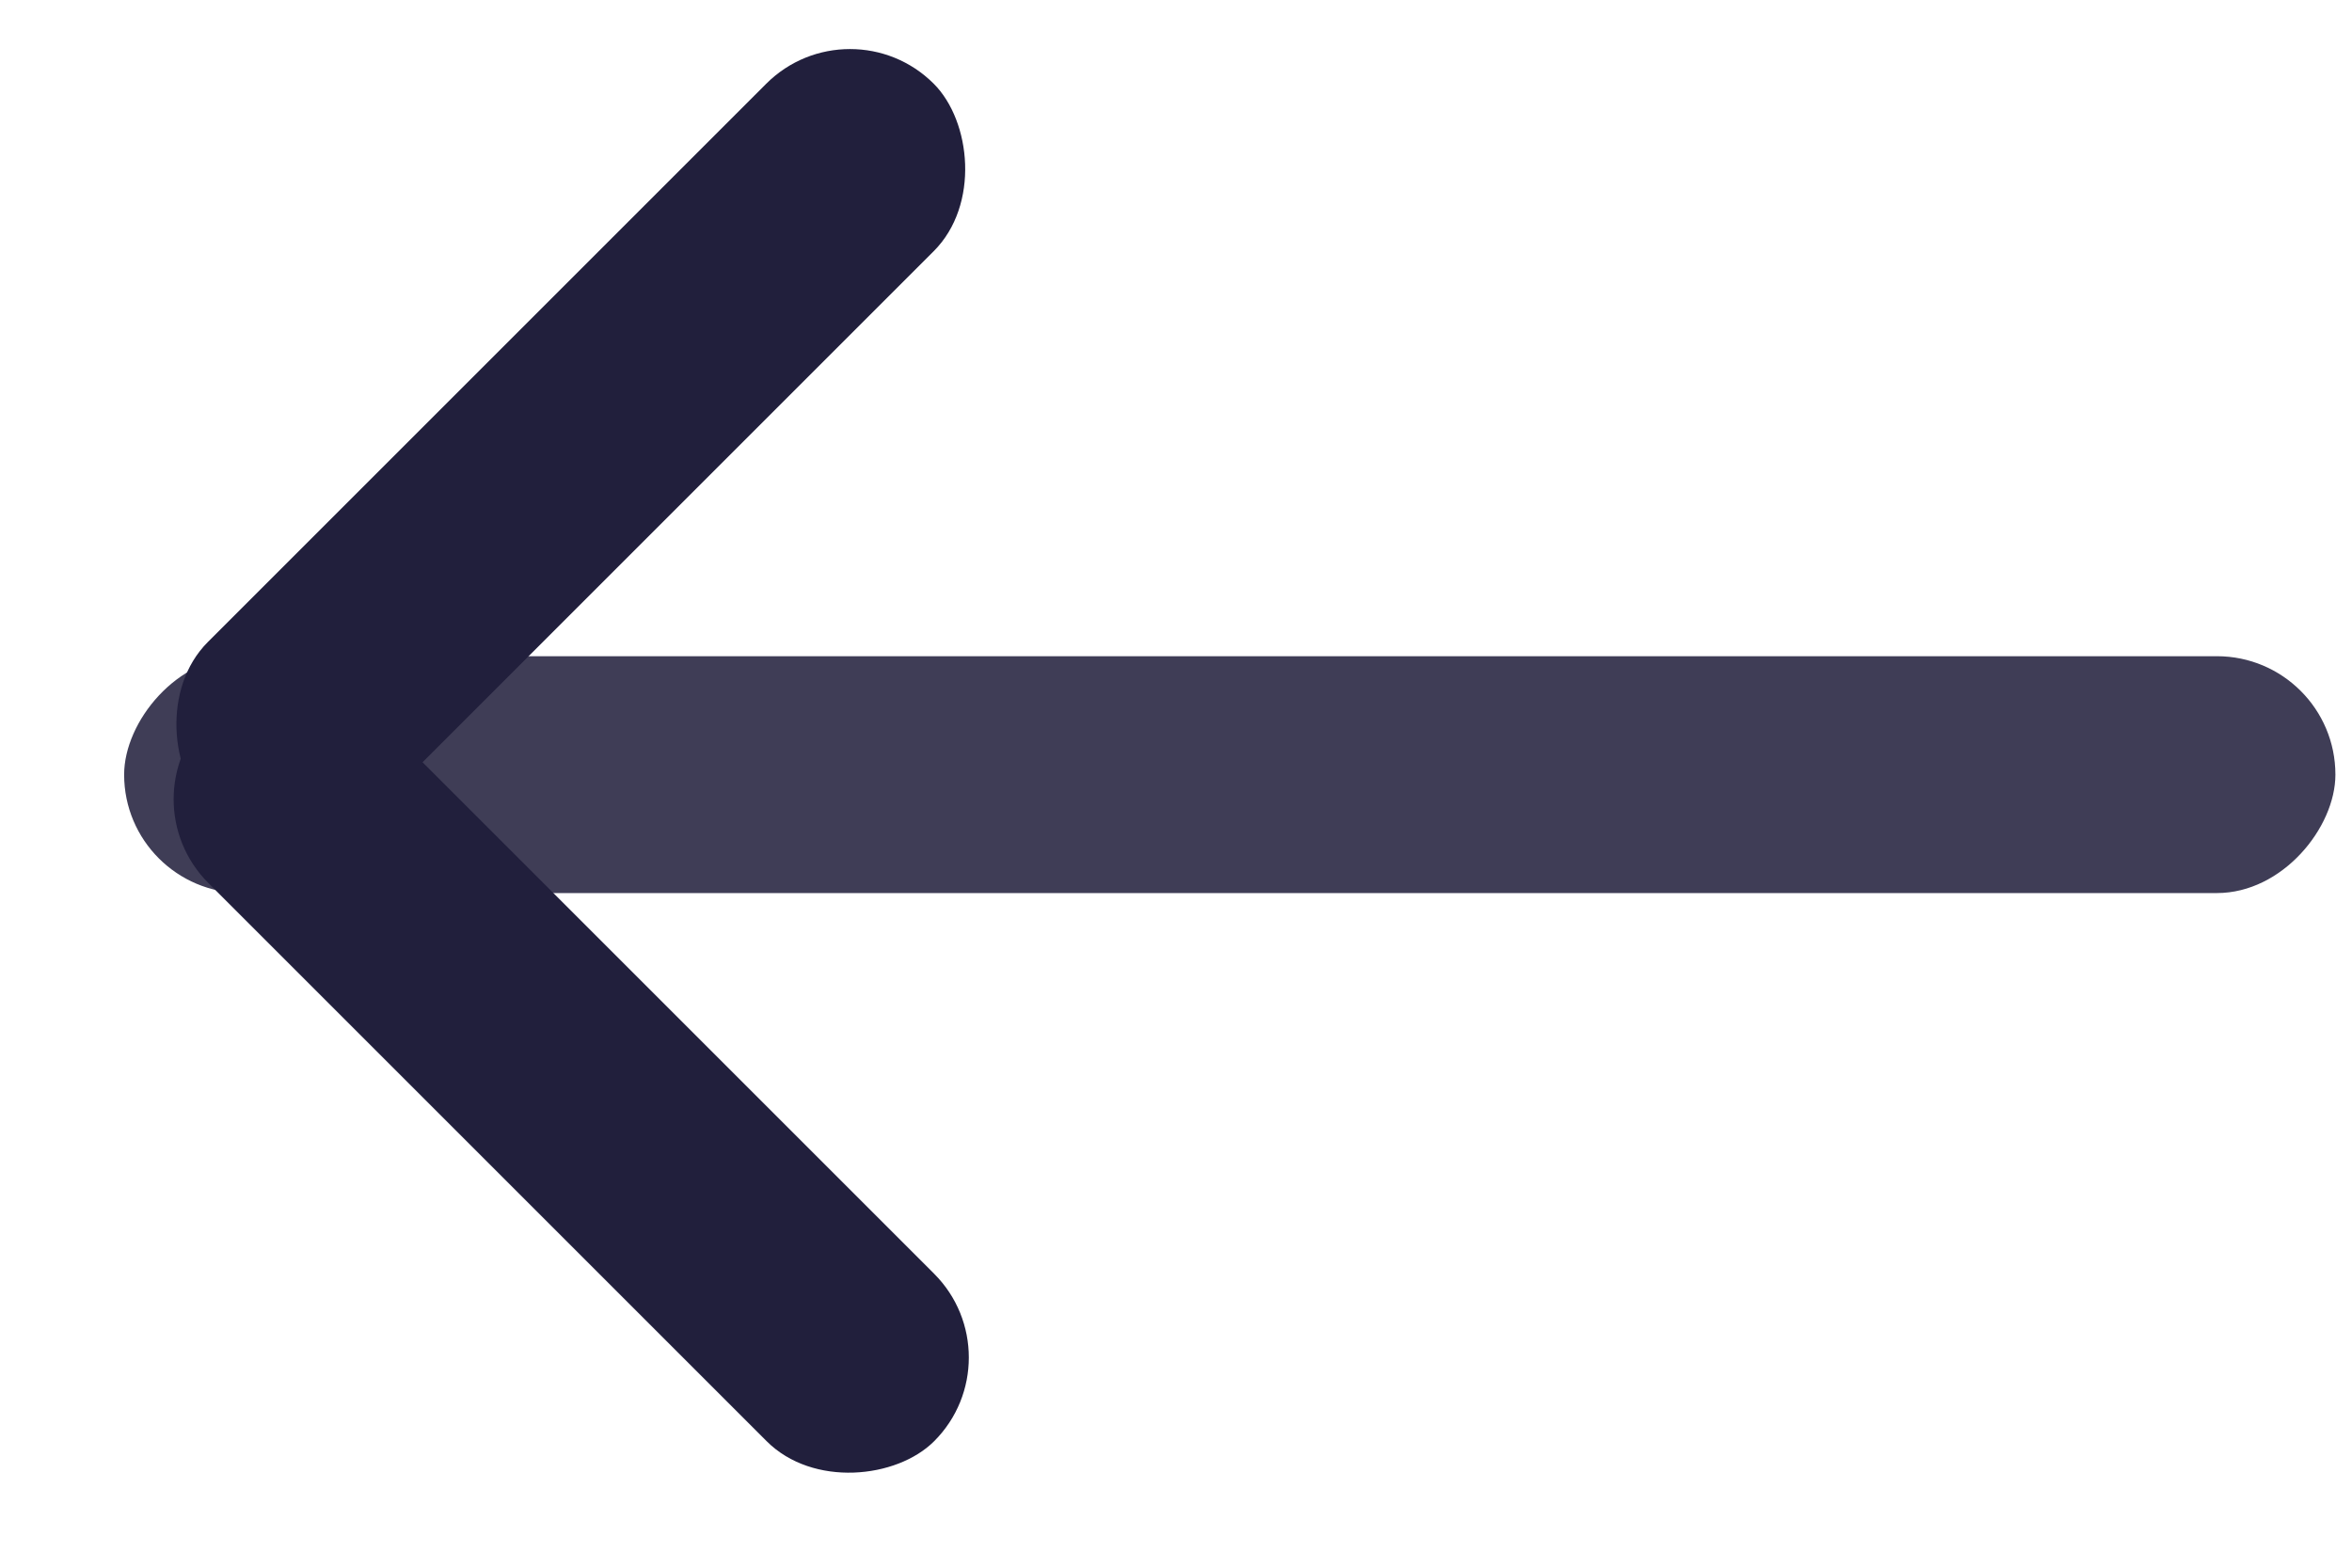
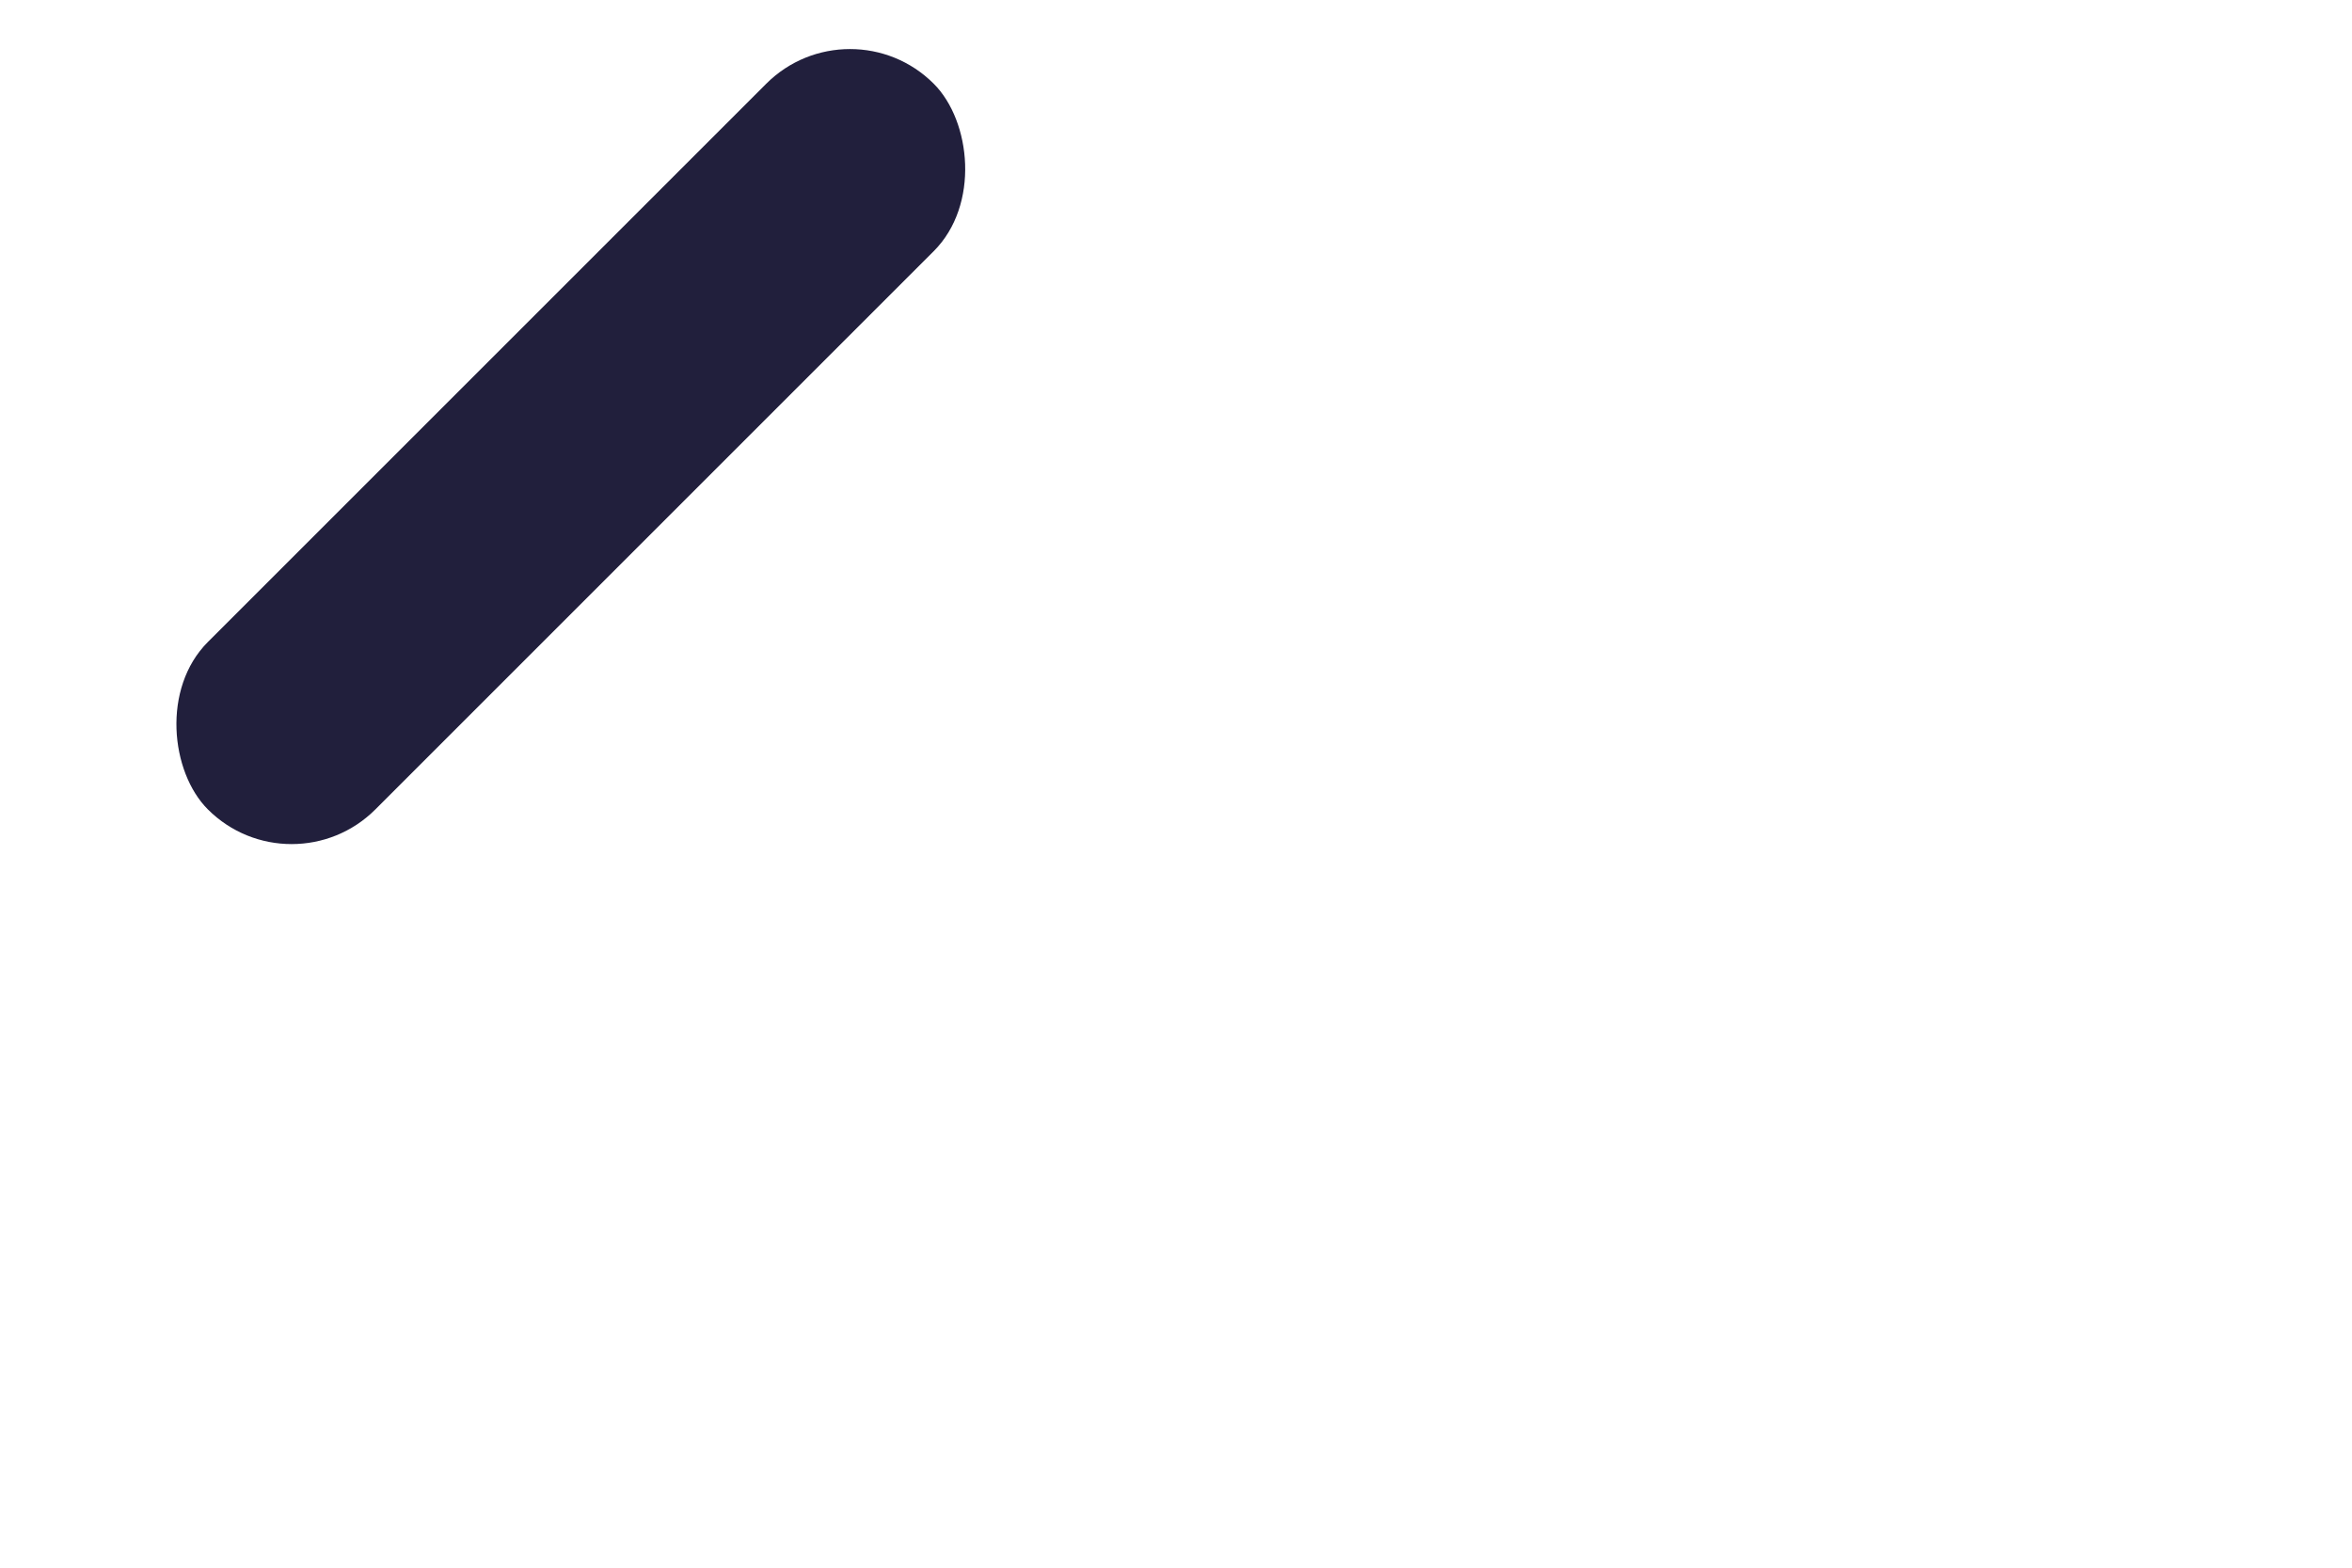
<svg xmlns="http://www.w3.org/2000/svg" width="18" height="12" viewBox="0 0 18 12" fill="none">
-   <rect width="16.923" height="1.813" rx="0.907" transform="matrix(1 -8.74228e-08 -8.74228e-08 -1 0.95 6.836)" fill="#3F3D56" />
-   <rect width="7.857" height="1.813" rx="0.907" transform="matrix(-0.707 -0.707 -0.707 0.707 7.79 10.391)" fill="#211F3C" />
  <rect width="7.857" height="1.813" rx="0.907" transform="matrix(-0.707 0.707 0.707 0.707 6.505 0)" fill="#211F3C" />
</svg>